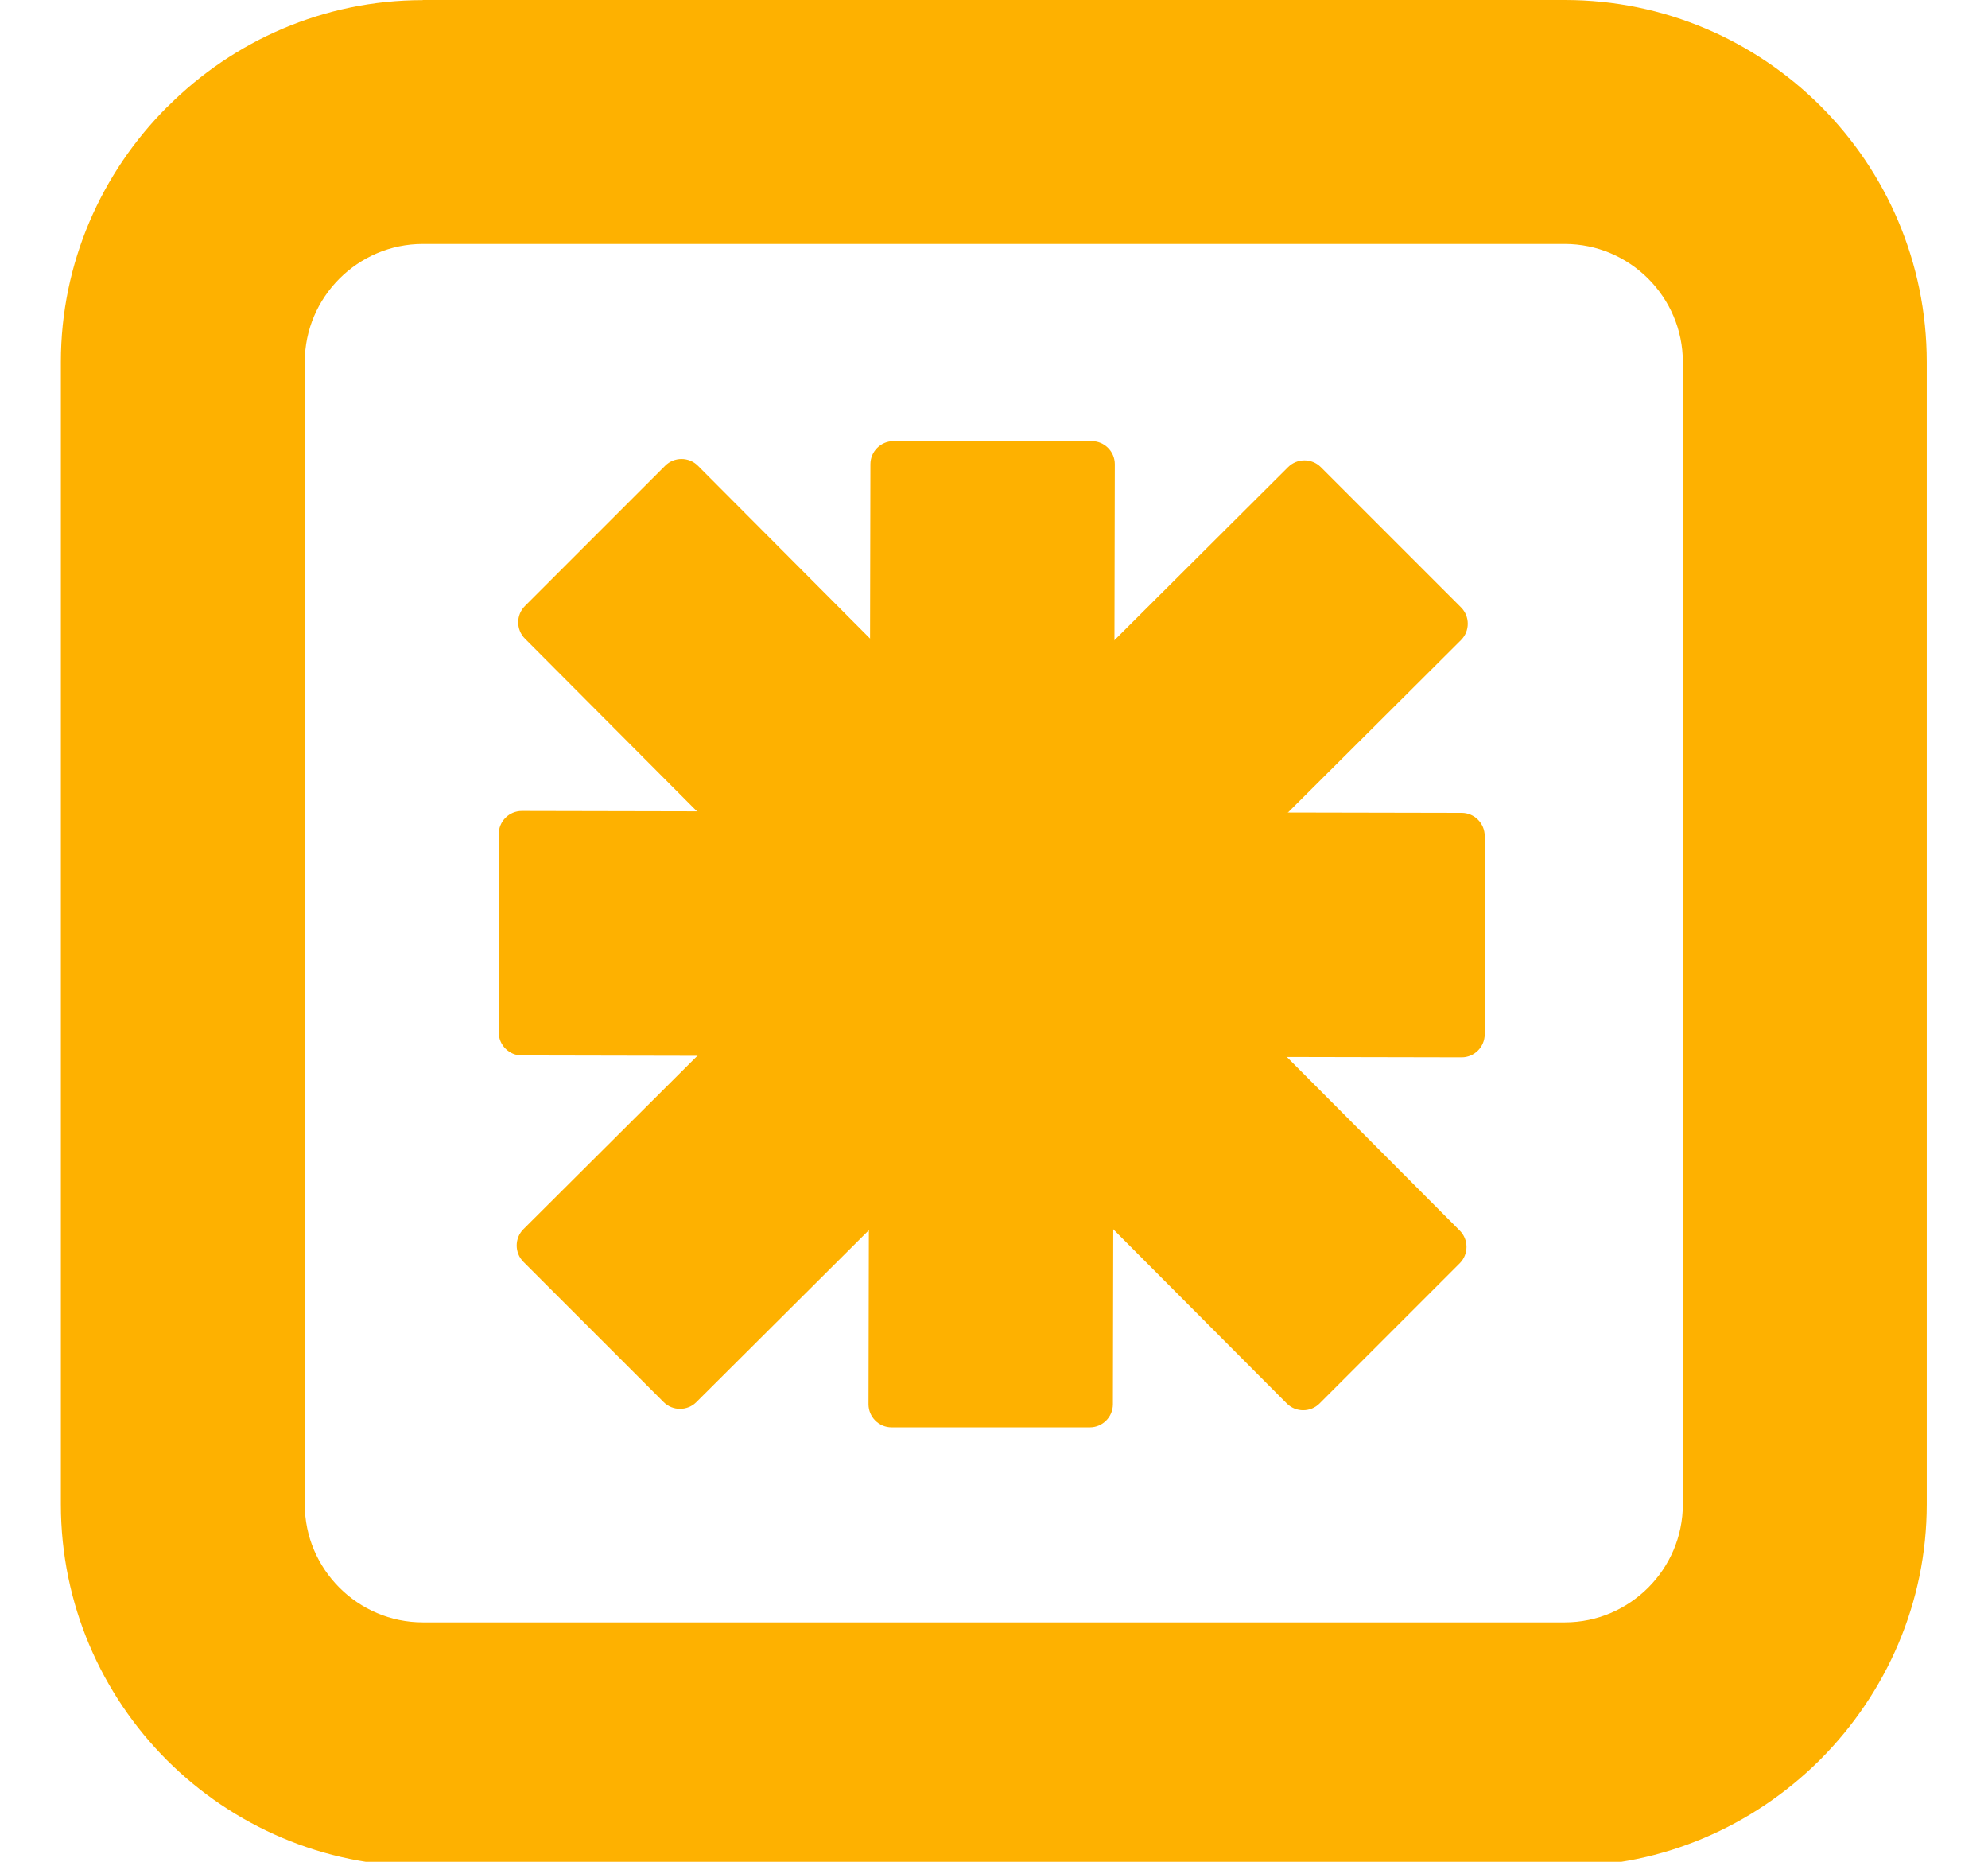
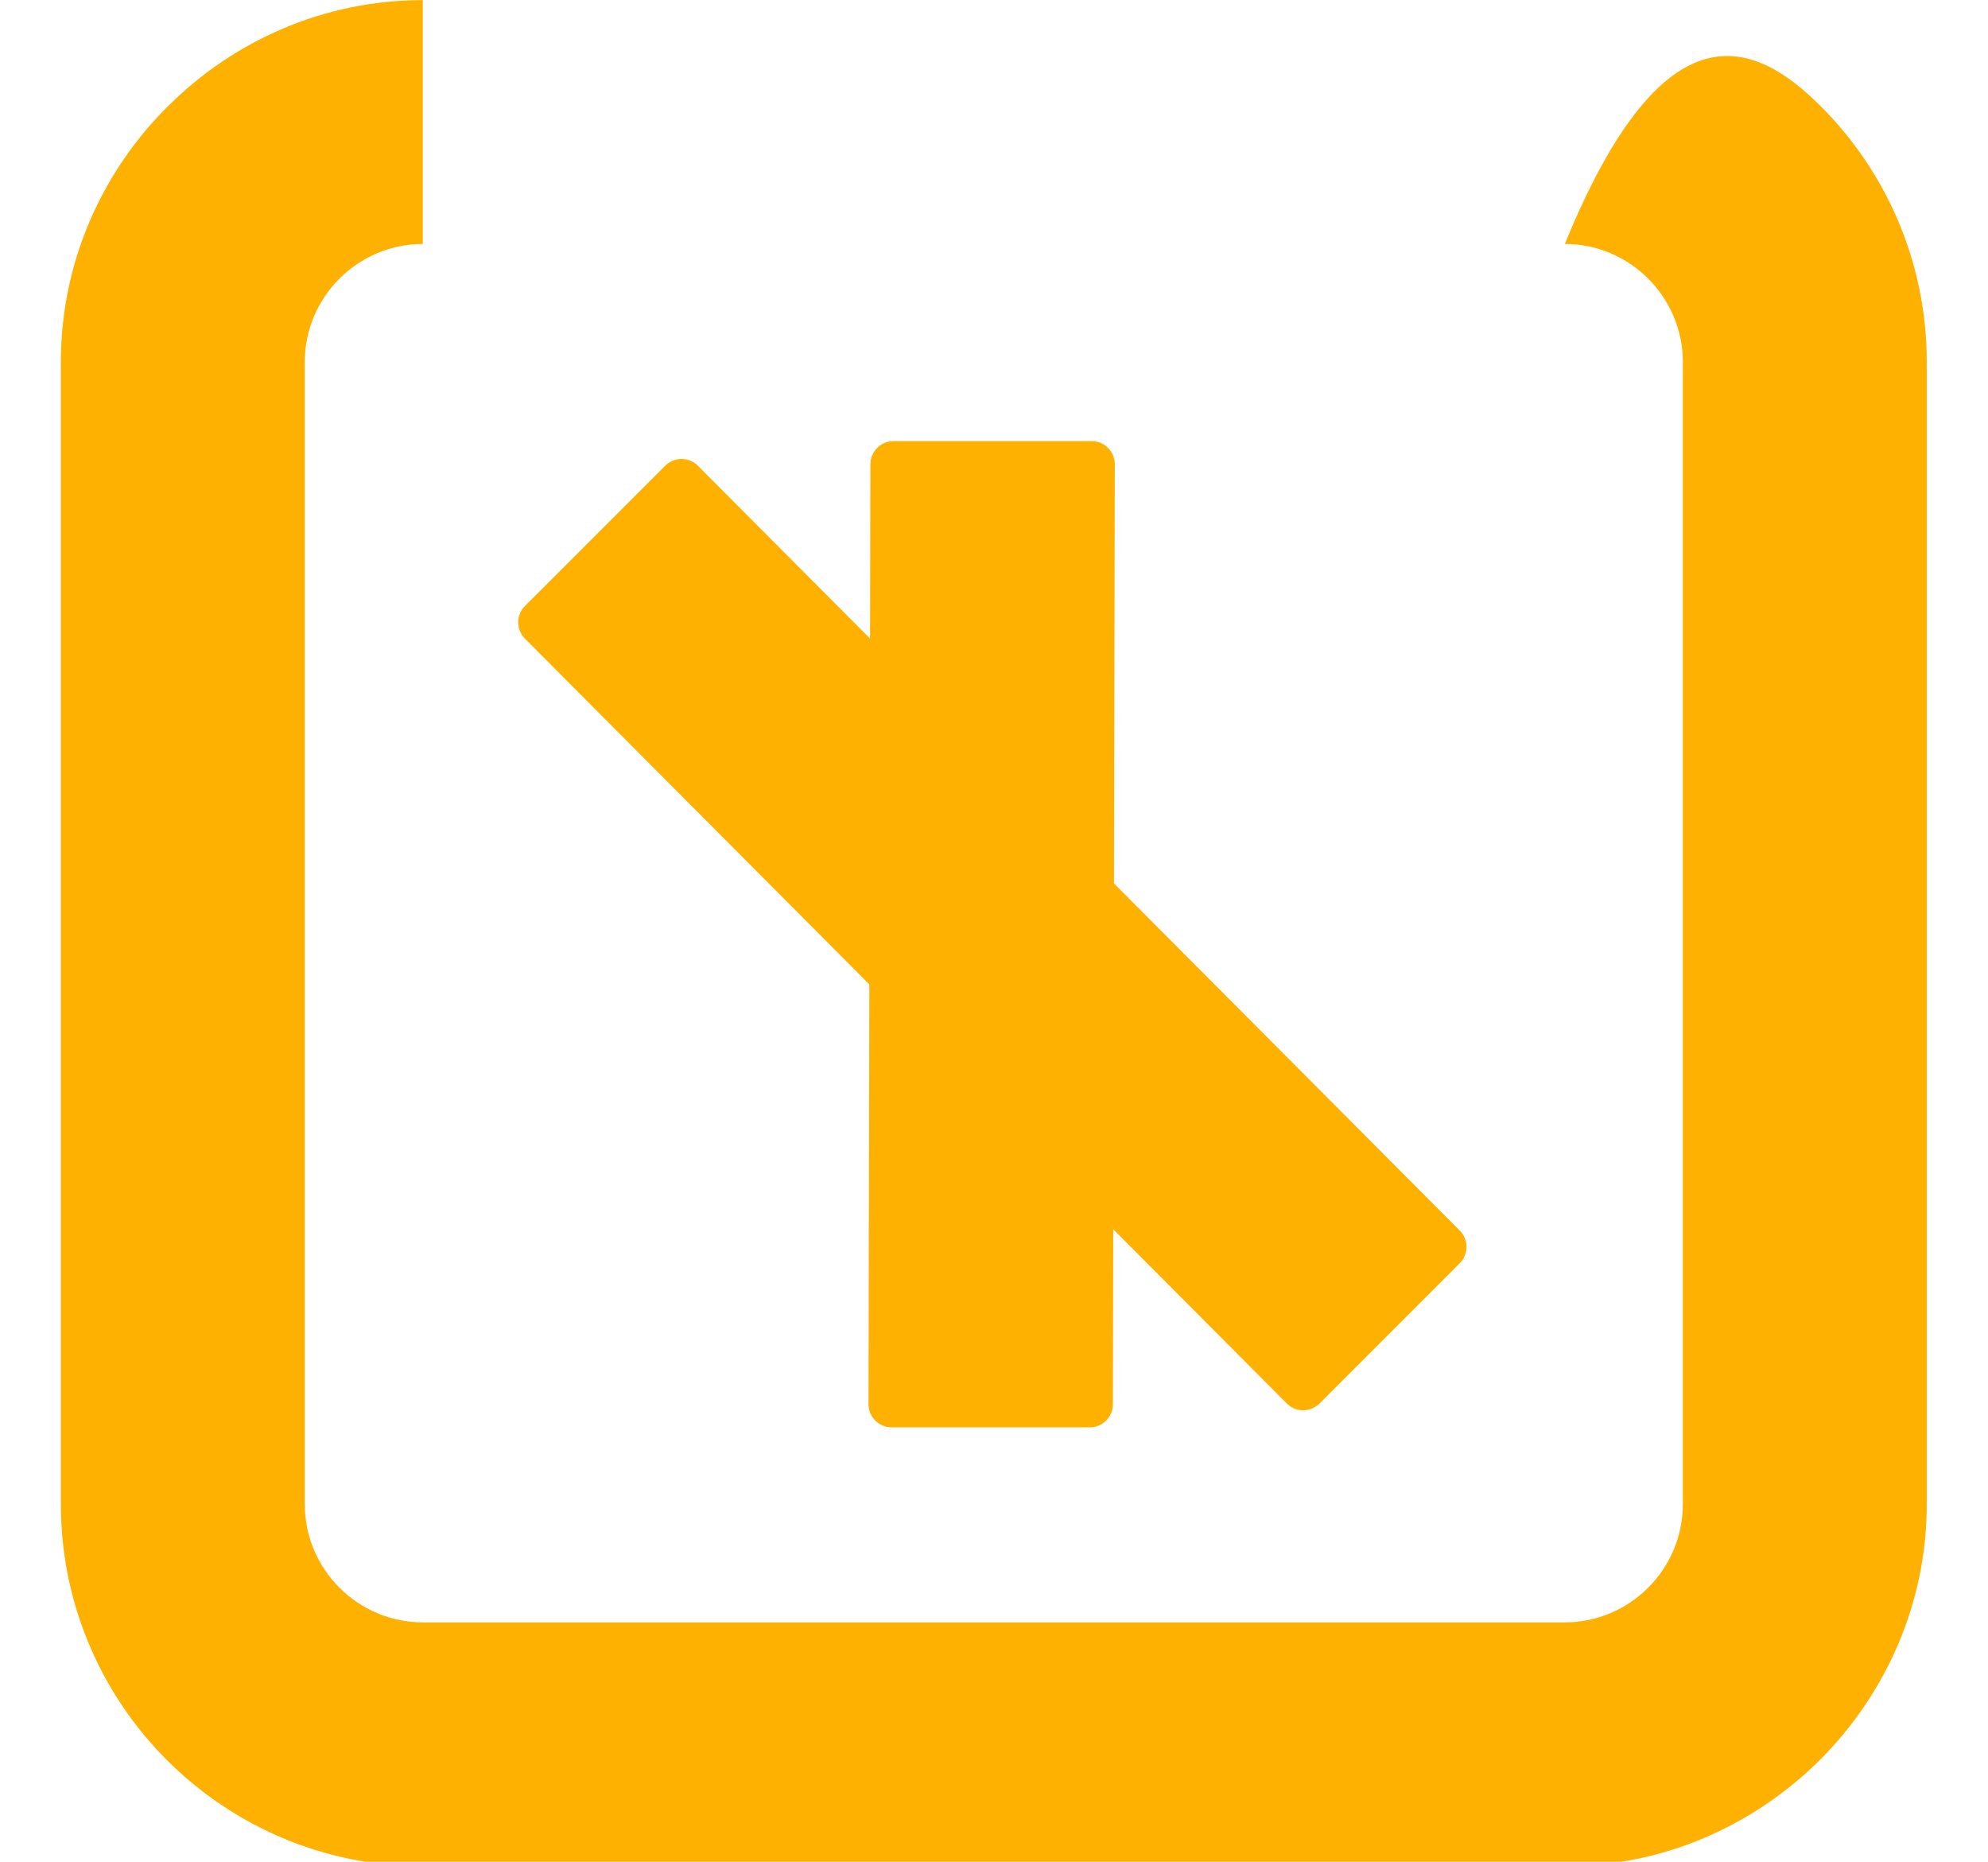
<svg xmlns="http://www.w3.org/2000/svg" fill="none" viewBox="122.588 0 156.824 146.832" style="max-height: 500px" width="156.824" height="146.832">
  <g clip-path="url(#clip0_1_146)">
    <path fill="#FEB100" d="M372.83 275.72C388 275.72 397.46 269.51 401.5 258.48C402.58 255.62 401.8 254.14 398.94 253.16L388.4 249.42C385.54 248.34 384.26 249.03 383.08 252.08C381.5 256.32 378.35 258.48 372.83 258.48C365.05 258.48 361.99 255.13 361.99 248.33V230.2C361.99 223.4 365.04 220.05 372.83 220.05C378.45 220.05 381.3 222.02 383.08 226.45C384.16 229.5 385.35 230 388.4 229.11L398.94 225.37C401.8 224.29 402.59 222.91 401.5 220.05C397.46 209.01 388 202.81 372.83 202.81C353.42 202.81 342.58 213.35 342.58 230.3V248.23C342.58 265.18 353.42 275.72 372.83 275.72ZM299.92 258.48C293.02 258.48 289.08 255.23 289.08 249.02V229.51C289.08 223.3 293.02 220.05 299.92 220.05C306.82 220.05 310.66 223.3 310.66 229.51V249.02C310.66 255.23 306.72 258.48 299.92 258.48ZM299.92 275.72C319.33 275.72 330.17 265.18 330.17 248.23V230.3C330.17 213.35 319.33 202.81 299.92 202.81C280.51 202.81 269.67 213.35 269.67 230.3V248.23C269.67 265.18 280.41 275.72 299.92 275.72ZM200.31 274.24H212.23C214.4 274.24 215.48 273.75 216.27 272.27L229.87 249.12L236.18 238.45C236.18 238.45 236.18 250.16 236.18 253.16V270.01C236.18 273.16 237.26 274.25 240.42 274.25H251.46C254.61 274.25 255.6 273.17 255.6 270.11V208.43C255.6 205.28 254.61 204.19 251.46 204.19H239.64C237.37 204.19 236.39 204.78 235.6 206.16L222 229.12L215.6 240.05V208.43C215.6 205.38 214.61 204.29 211.46 204.29H200.33C197.18 204.29 196.19 205.37 196.19 208.43V270.11C196.19 273.16 197.18 274.25 200.33 274.25L200.31 274.24ZM128.58 274.93C140.21 269.12 149.17 259.56 149.17 230.79V221.53H160.99V270.1C160.99 273.15 161.98 274.24 165.13 274.24H176.26C179.41 274.24 180.4 273.16 180.4 270.1V208.42C180.4 205.37 179.41 204.28 176.26 204.28H134.19C131.04 204.28 130.05 205.36 130.05 208.42V230.88C130.05 249.4 125.22 253.74 119.31 257.29C116.55 258.87 115.86 260.25 117.34 262.91L122.96 272.96C124.34 275.72 125.72 276.41 128.58 274.93ZM62.17 274.24H104.34C107.39 274.24 108.48 273.16 108.48 270.1V261.13C108.48 257.98 107.4 256.99 104.34 256.99H77.44V247.53H98.23C101.38 247.53 102.47 246.45 102.47 243.29V234.52C102.47 231.37 101.39 230.28 98.23 230.28H77.44V221.41H103.45C106.6 221.41 107.69 220.42 107.69 217.27V208.4C107.69 205.35 106.61 204.26 103.45 204.26H62.17C59.02 204.26 58.03 205.34 58.03 208.4V270.08C58.03 273.13 59.02 274.22 62.17 274.22V274.24ZM4.14 274.24H15.27C18.42 274.24 19.41 273.16 19.41 270.1V221.43H41.97C45.12 221.43 46.21 220.44 46.21 217.29V208.42C46.21 205.37 45.13 204.28 41.97 204.28H4.14C0.99 204.28 0 205.36 0 208.42V270.1C0 273.15 0.99 274.24 4.14 274.24Z" />
-     <path fill="#FEB100" d="M155.94 19.24H246.03C251.15 19.24 255.34 23.43 255.34 28.55V118.64C255.34 123.76 251.15 127.95 246.03 127.95H155.94C150.82 127.95 146.63 123.76 146.63 118.64V28.55C146.63 23.43 150.82 19.24 155.94 19.24ZM155.94 0H246.03C253.9 0 261.04 3.21 266.21 8.37C271.38 13.53 274.58 20.68 274.58 28.55V118.64C274.58 126.42 271.38 133.54 266.21 138.74L266.09 138.86C260.89 144 253.79 147.19 246.03 147.19H155.94C148.07 147.19 140.93 143.98 135.76 138.82C130.6 133.66 127.39 126.51 127.39 118.64V28.55C127.39 20.73 130.6 13.61 135.76 8.45L135.84 8.38C141 3.22 148.12 0.01 155.94 0.01V0Z" clip-rule="evenodd" fill-rule="evenodd" />
-     <path fill="#FEB100" d="M237.89 64.11L163.75 63.96C162.75 63.96 161.93 64.78 161.93 65.78V81.42C161.93 82.42 162.75 83.24 163.75 83.24L237.89 83.39C238.89 83.39 239.71 82.57 239.71 81.57V65.93C239.71 64.93 238.89 64.11 237.89 64.11Z" clip-rule="evenodd" fill-rule="evenodd" />
+     <path fill="#FEB100" d="M155.94 19.24H246.03C251.15 19.24 255.34 23.43 255.34 28.55V118.64C255.34 123.76 251.15 127.95 246.03 127.95H155.94C150.82 127.95 146.63 123.76 146.63 118.64V28.55C146.63 23.43 150.82 19.24 155.94 19.24ZH246.03C253.9 0 261.04 3.21 266.21 8.37C271.38 13.53 274.58 20.68 274.58 28.55V118.64C274.58 126.42 271.38 133.54 266.21 138.74L266.09 138.86C260.89 144 253.79 147.19 246.03 147.19H155.94C148.07 147.19 140.93 143.98 135.76 138.82C130.6 133.66 127.39 126.51 127.39 118.64V28.55C127.39 20.73 130.6 13.61 135.76 8.45L135.84 8.38C141 3.22 148.12 0.01 155.94 0.01V0Z" clip-rule="evenodd" fill-rule="evenodd" />
    <path fill="#FEB100" d="M191.25 36.61L191.1 110.75C191.1 111.75 191.92 112.57 192.92 112.57H208.56C209.56 112.57 210.38 111.75 210.38 110.75L210.53 36.61C210.53 35.61 209.71 34.79 208.71 34.79H193.07C192.07 34.79 191.25 35.61 191.25 36.61Z" clip-rule="evenodd" fill-rule="evenodd" />
    <path fill="#FEB100" d="M164 50.37L224.1 110.69C224.81 111.4 225.97 111.4 226.68 110.69L237.74 99.63C238.45 98.92 238.45 97.76 237.74 97.05L177.64 36.73C176.93 36.02 175.77 36.02 175.06 36.73L164 47.79C163.29 48.5 163.29 49.66 164 50.37Z" clip-rule="evenodd" fill-rule="evenodd" />
-     <path fill="#FEB100" d="M177.52 110.58L237.84 50.48C238.55 49.77 238.55 48.61 237.84 47.9L226.78 36.84C226.07 36.13 224.91 36.13 224.2 36.84L163.88 96.94C163.17 97.65 163.17 98.81 163.88 99.52L174.94 110.58C175.65 111.29 176.81 111.29 177.52 110.58Z" clip-rule="evenodd" fill-rule="evenodd" />
  </g>
  <defs>
    <clipPath id="clip0_1_146">
      <rect fill="white" height="275.72" width="401.96" />
    </clipPath>
  </defs>
</svg>